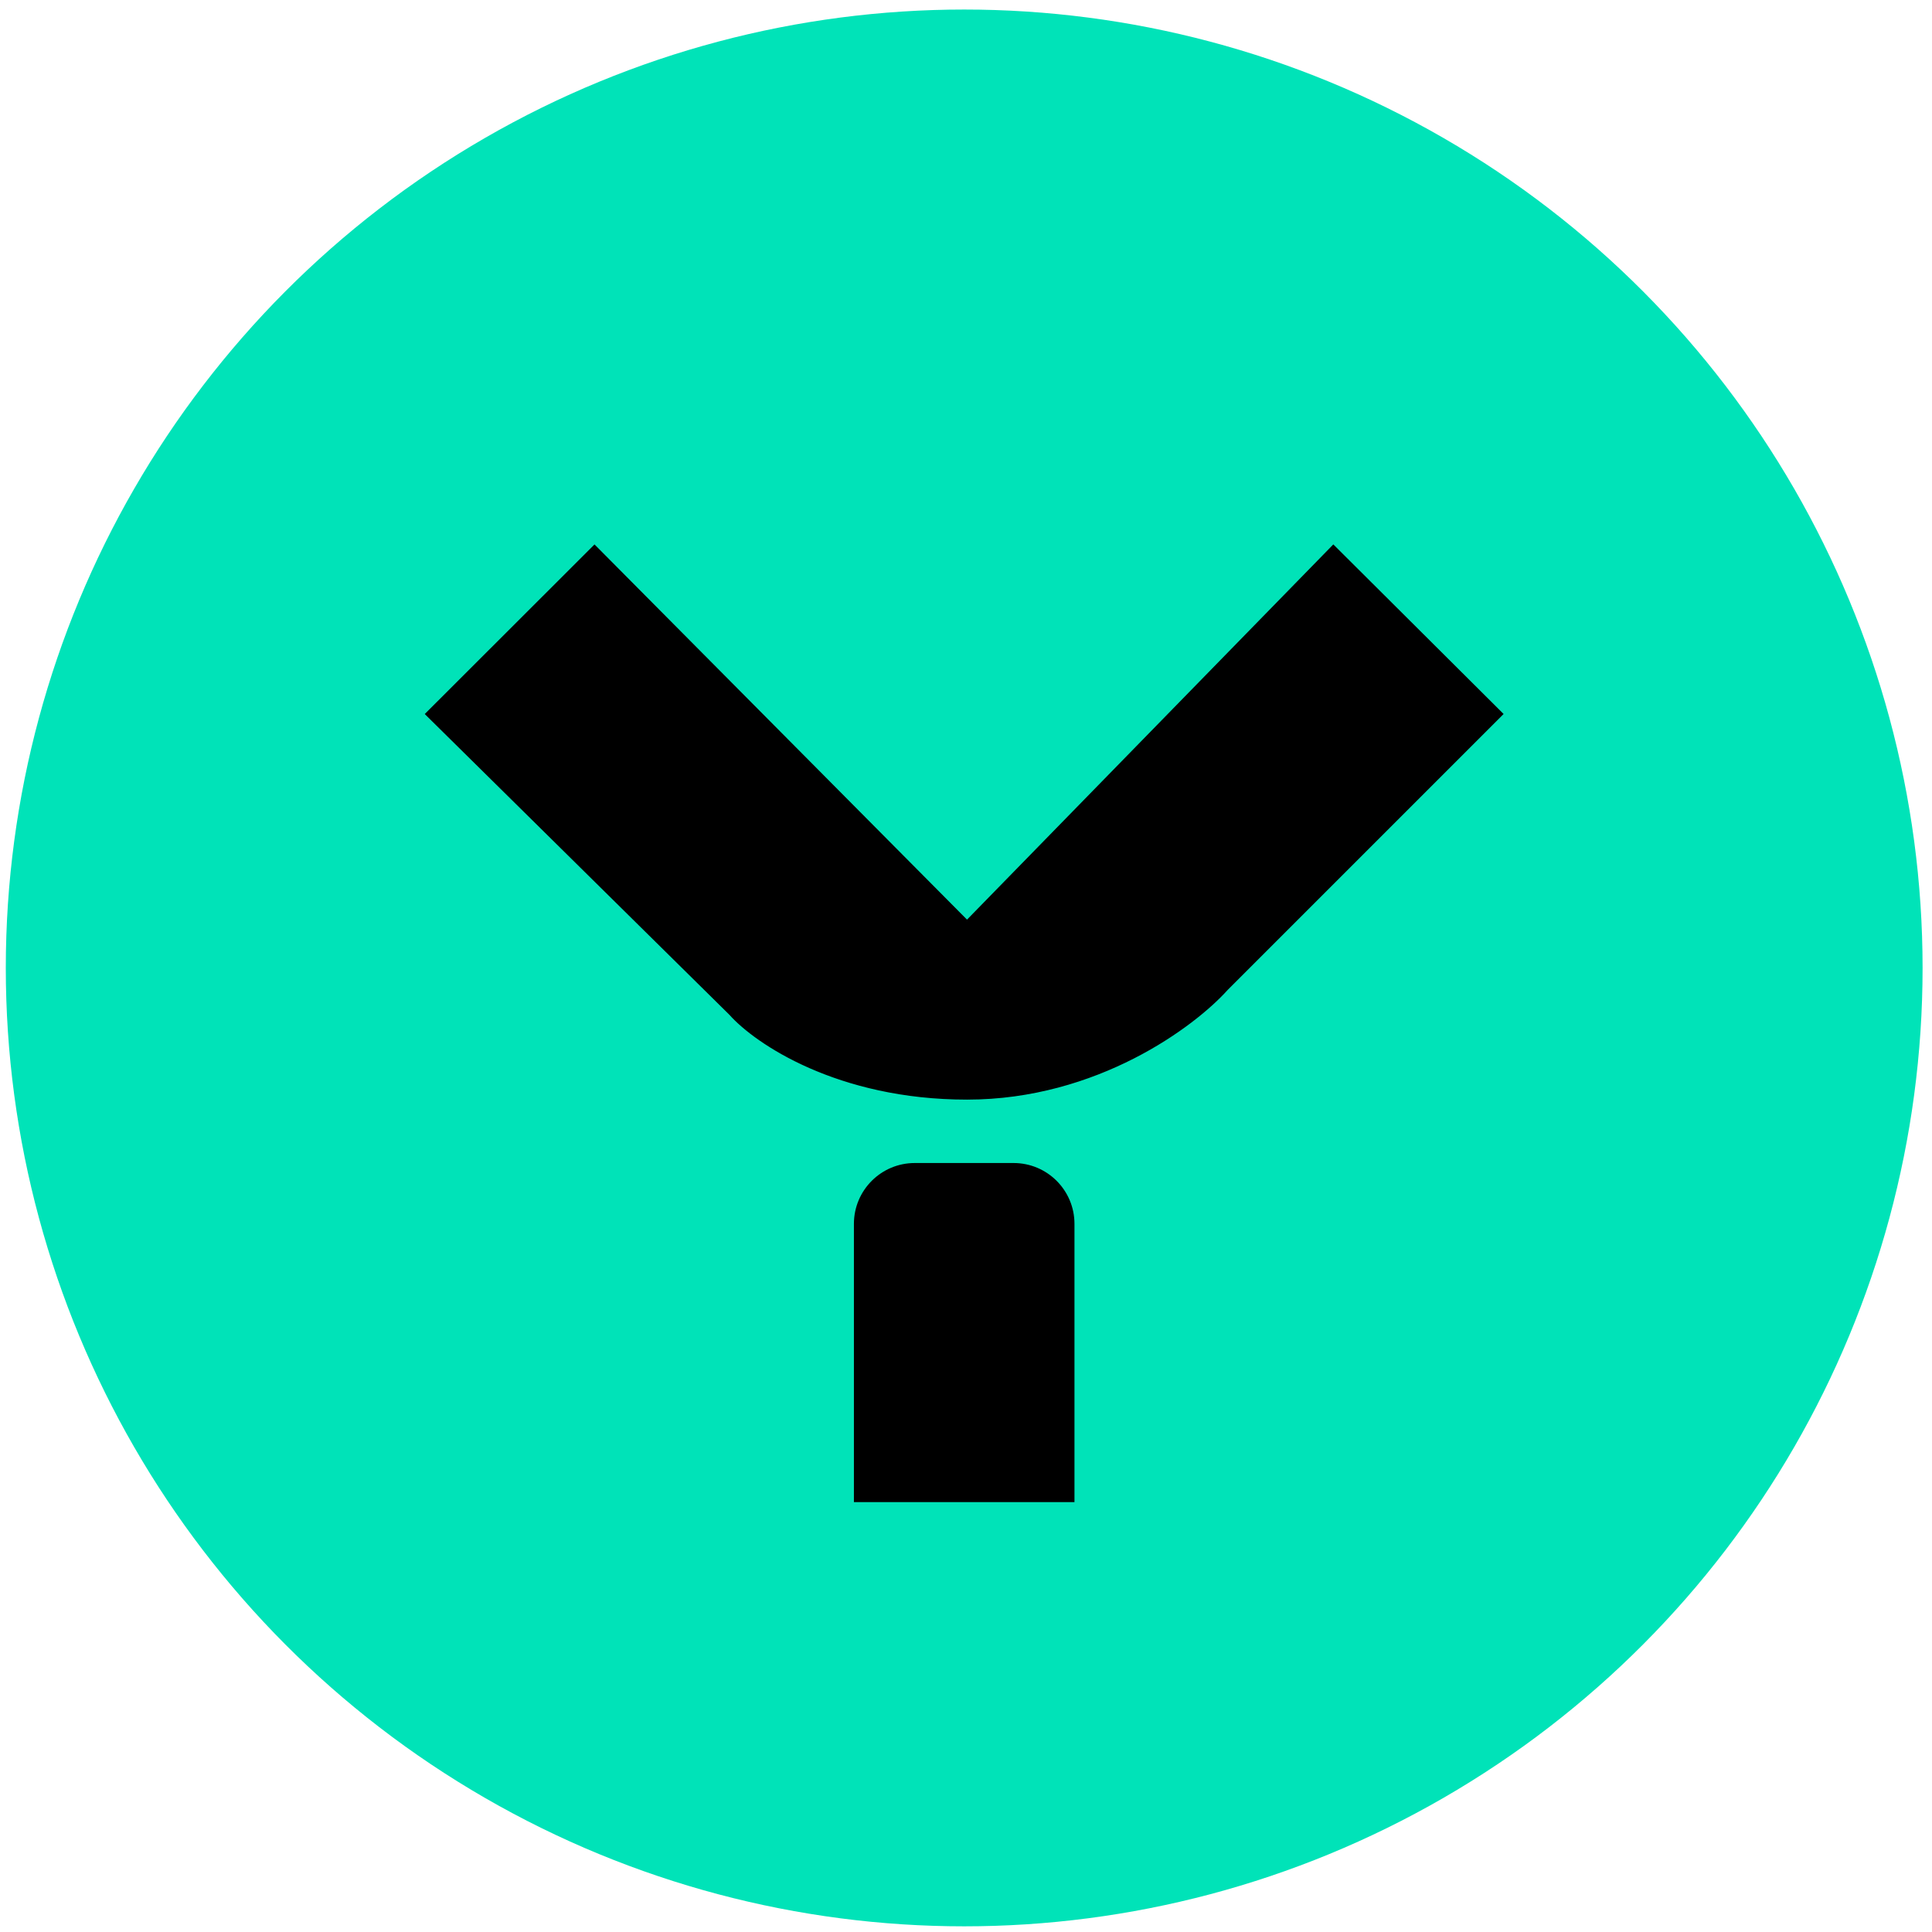
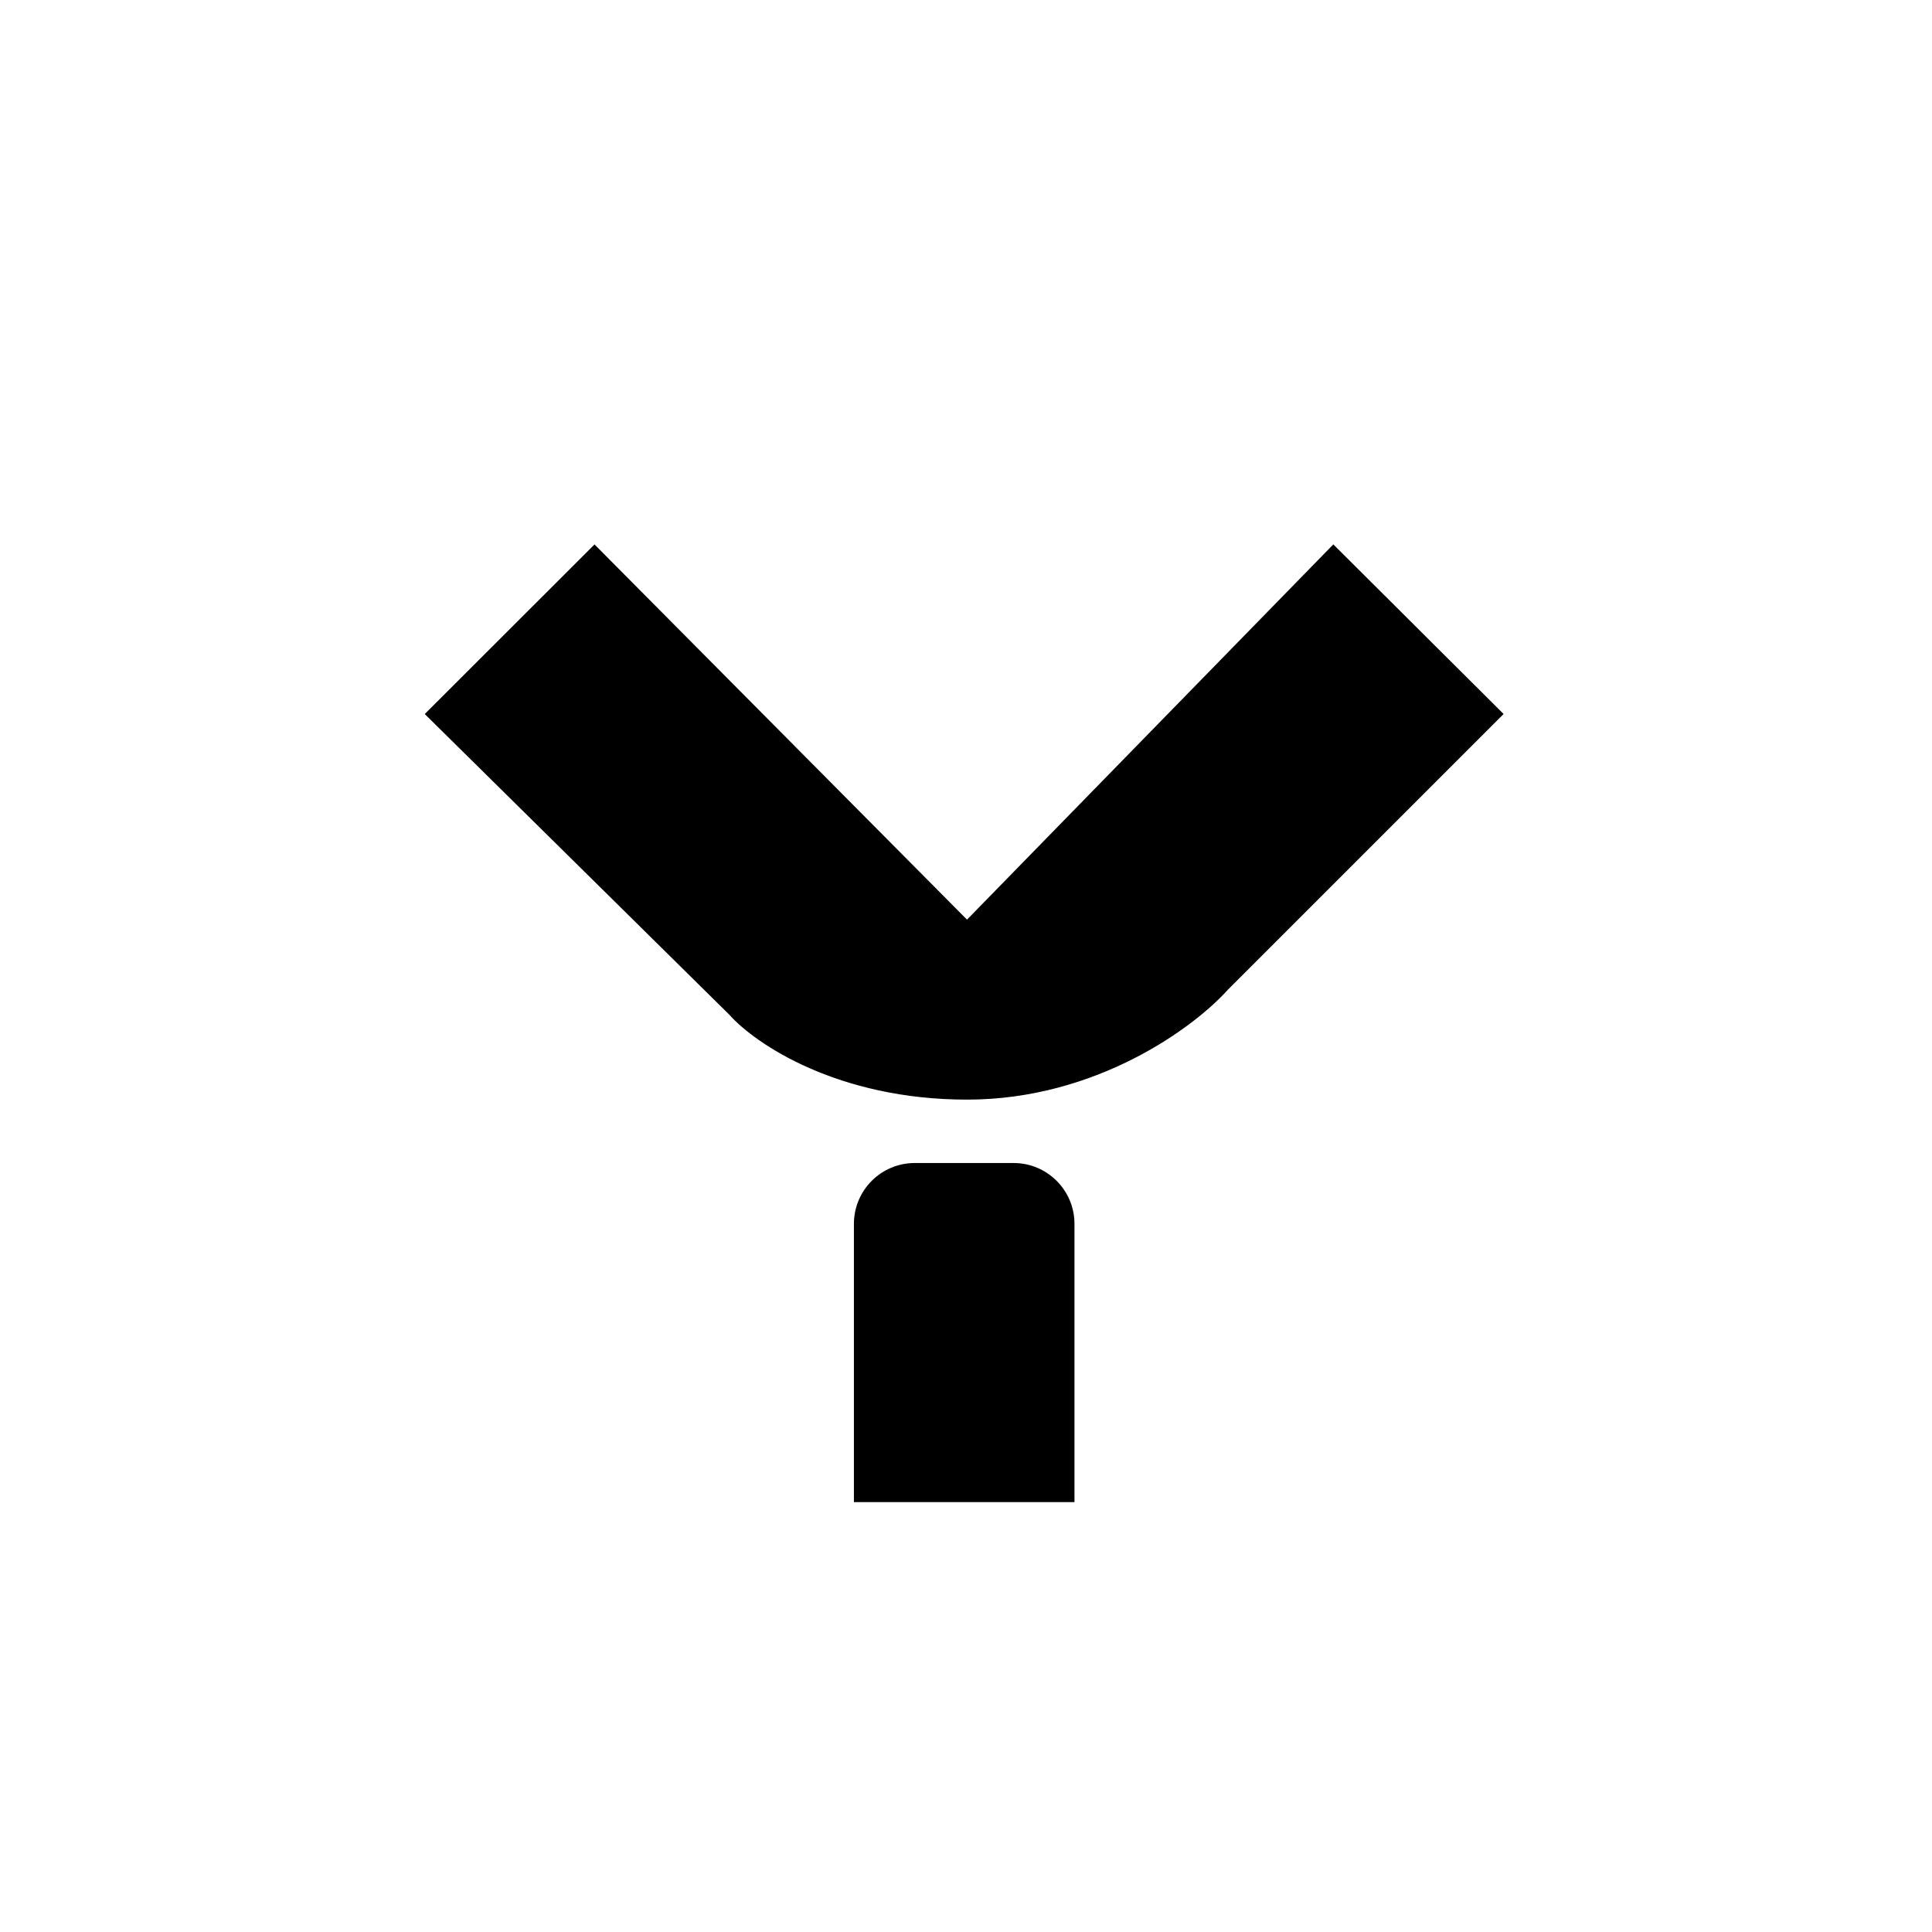
<svg xmlns="http://www.w3.org/2000/svg" width="127" height="127" viewBox="0 0 127 127" fill="none">
-   <circle cx="63.381" cy="63.627" r="63" fill="#00E3B8" />
  <path d="M63.57 61.181L39.079 36.513L28.647 46.935L48.315 66.351C49.912 68.158 55.199 71.772 63.57 71.772C71.942 71.772 78.237 67.065 80.338 64.712L98.115 46.935L87.651 36.513L63.57 61.181Z" fill="black" stroke="black" stroke-width="1.023" />
  <path d="M56.132 80.451C56.132 78.242 57.922 76.451 60.132 76.451H66.63C68.84 76.451 70.63 78.242 70.63 80.451V98.741H56.132V80.451Z" fill="black" />
</svg>